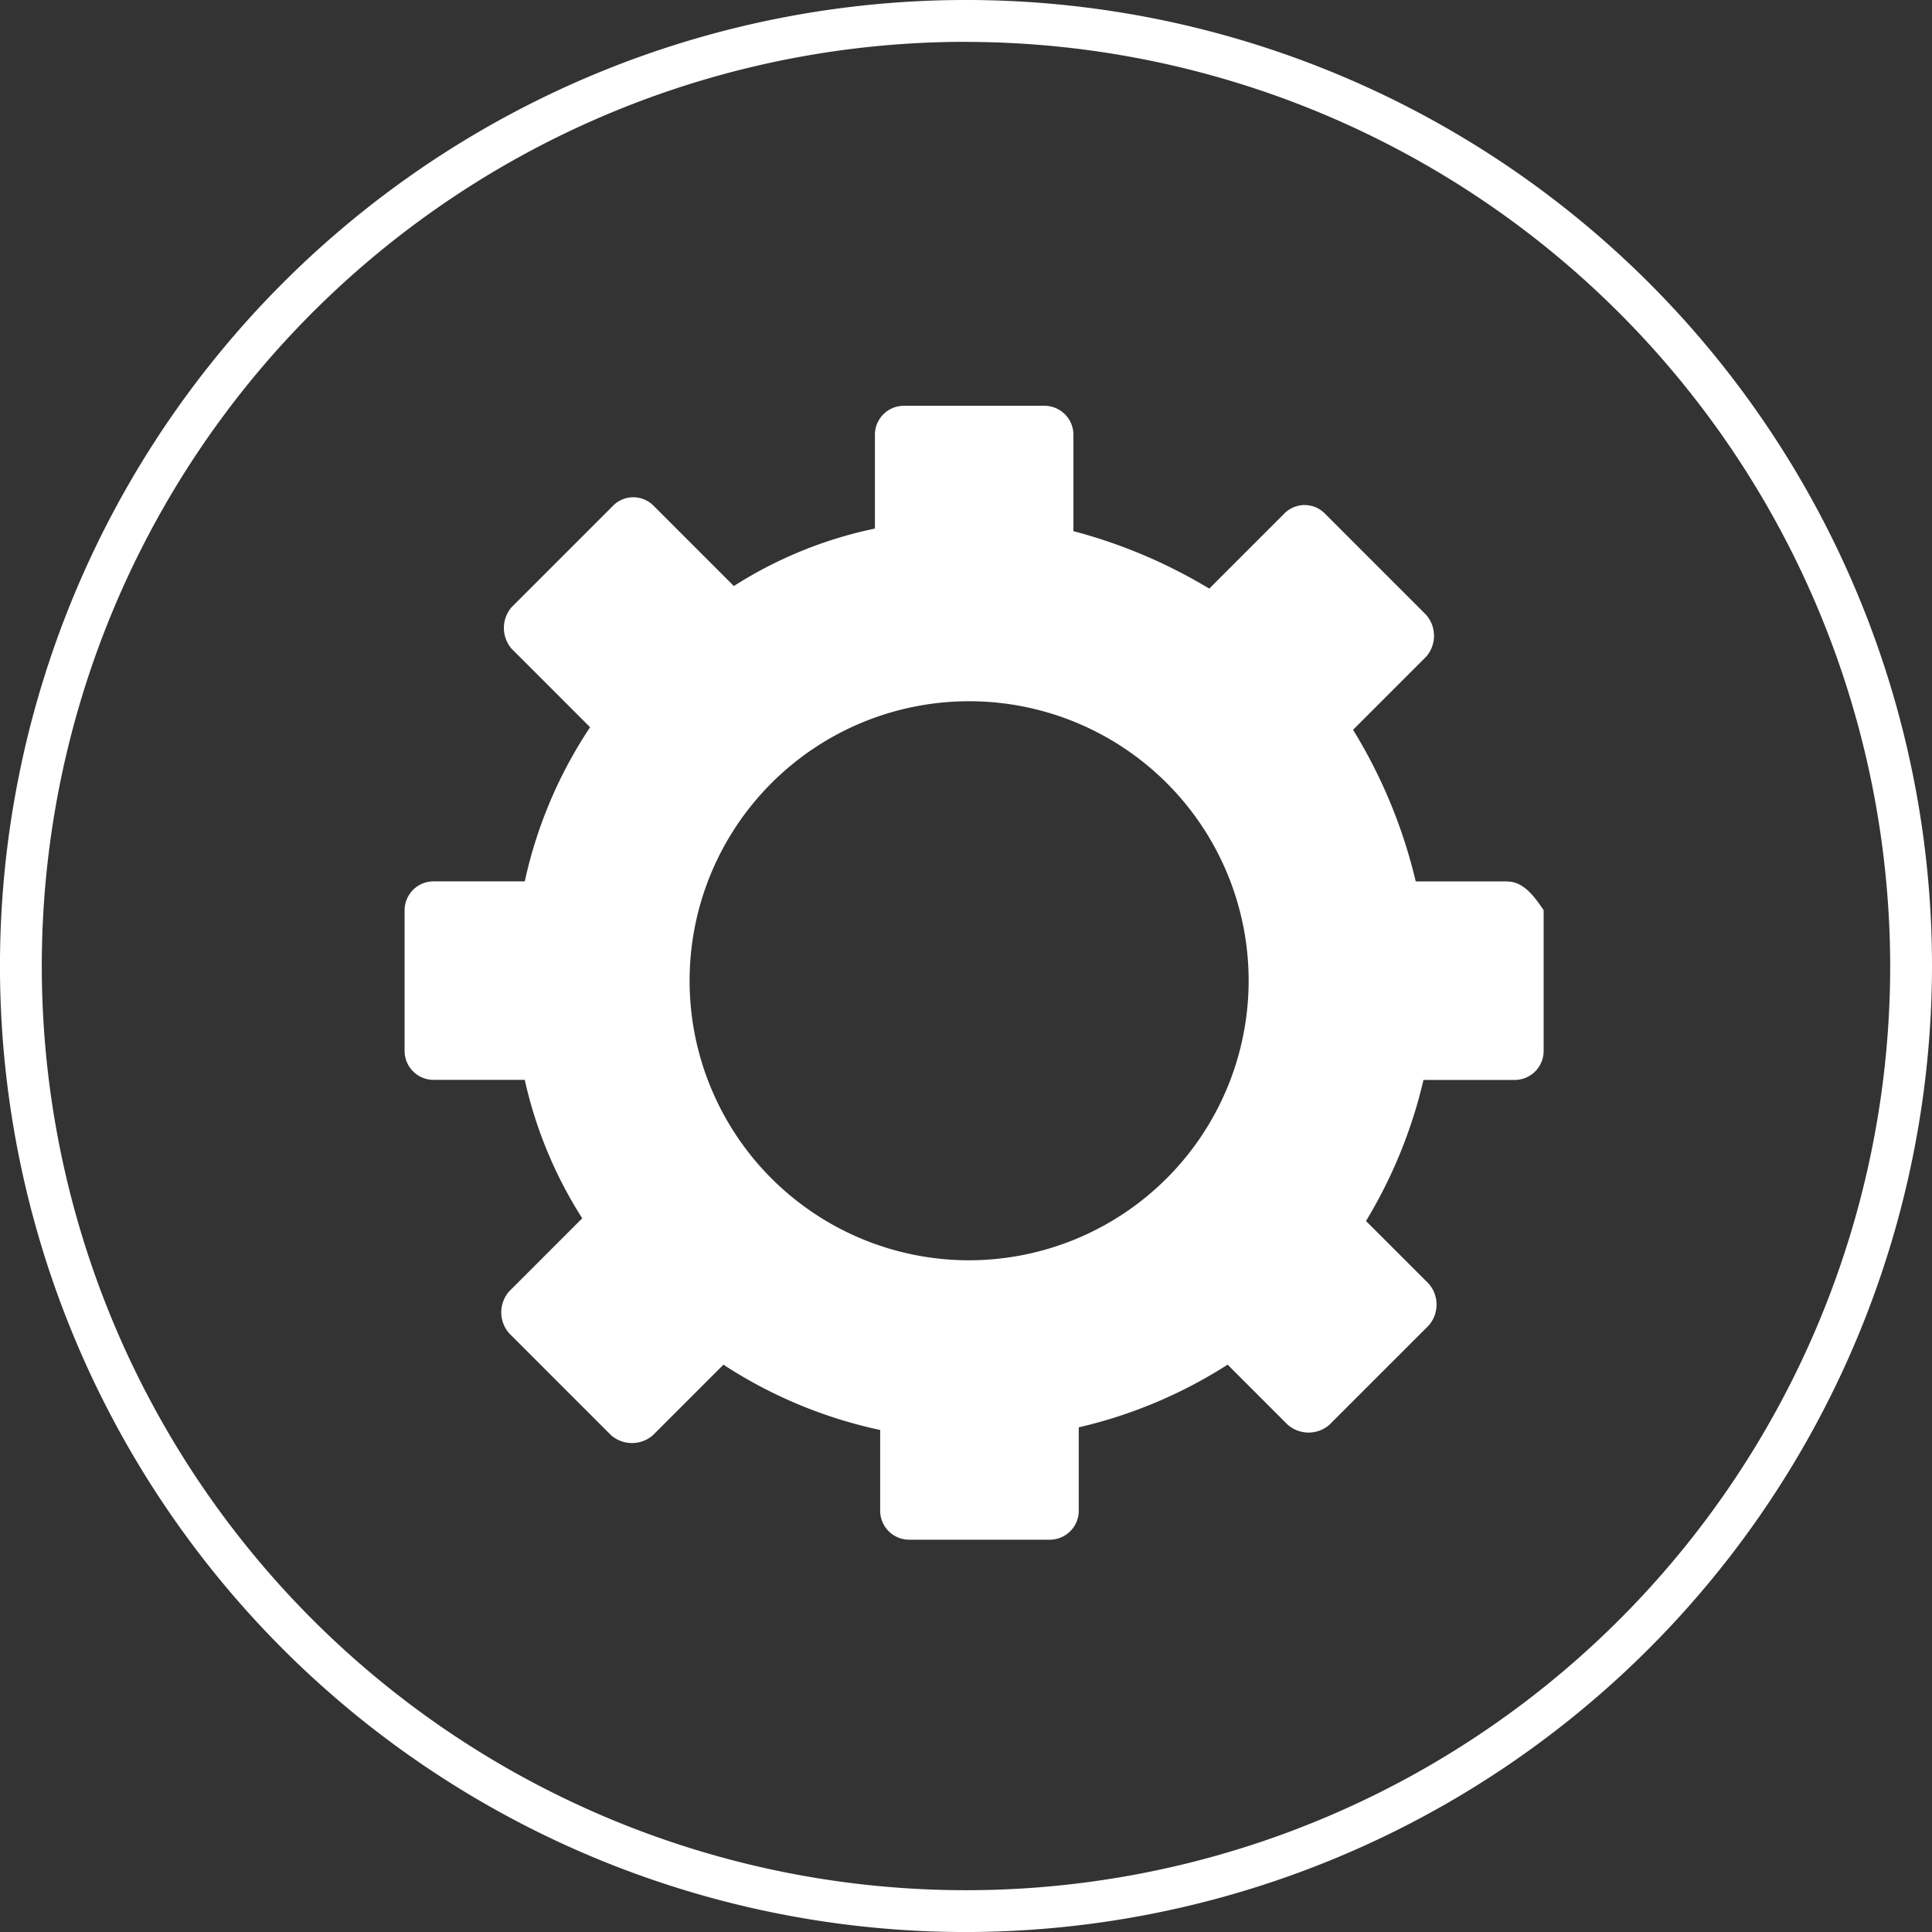
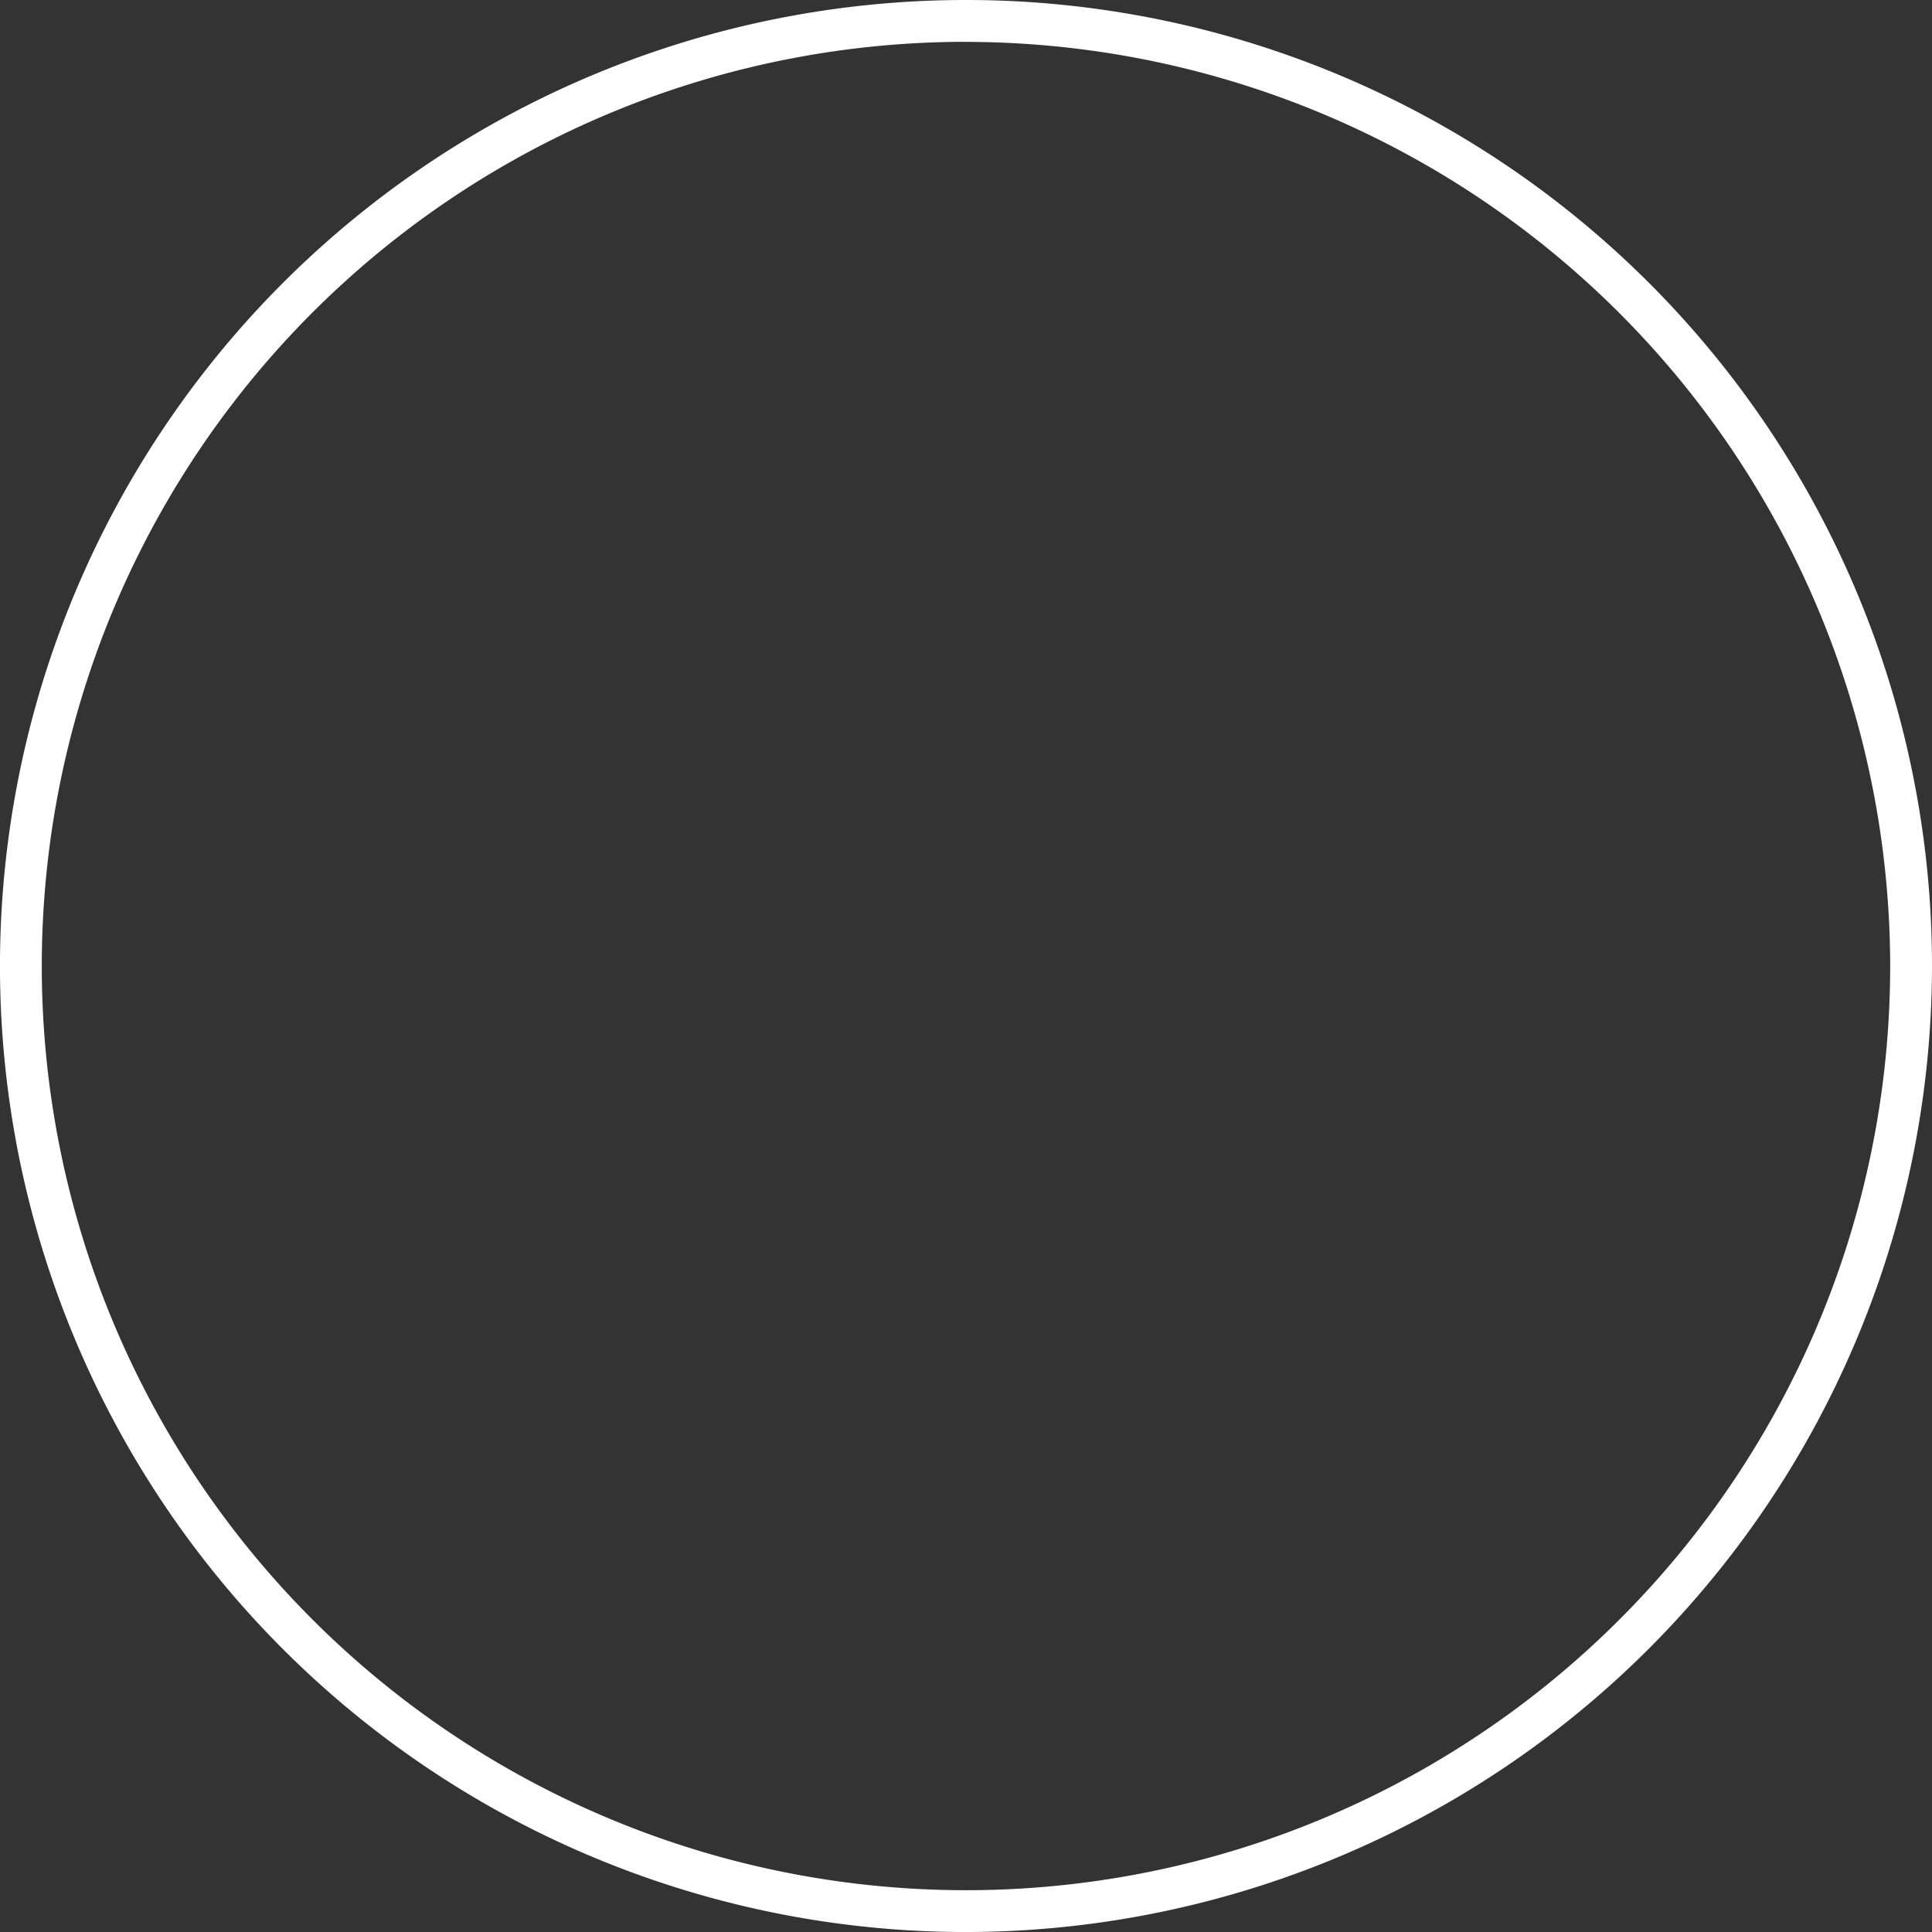
<svg xmlns="http://www.w3.org/2000/svg" width="70.085" height="70.086" viewBox="0 0 70.085 70.086">
  <rect x="0" y="0" width="70.085" height="70.086" fill="#333333" stroke="none" />
  <g id="Group_2150" data-name="Group 2150" transform="translate(-85.27 -21.28)">
    <g id="Group_2149" data-name="Group 2149" transform="translate(85.27 21.28)">
      <path id="Path_3437" data-name="Path 3437" d="M120.312,91.366a35.043,35.043,0,1,1,35.043-35.044,35.081,35.081,0,0,1-35.043,35.044Zm0-68.569a33.526,33.526,0,1,0,33.526,33.526A33.563,33.563,0,0,0,120.312,22.8Z" transform="translate(-85.27 -21.28)" fill="#fff" />
    </g>
-     <path id="Path_3438" data-name="Path 3438" d="M233.7,147.256h-3.317a18.72,18.72,0,0,0-2.274-5.5l2.653-2.653a1.154,1.154,0,0,0,0-1.516l-3.7-3.7a1.031,1.031,0,0,0-1.421,0l-2.748,2.748a18.789,18.789,0,0,0-4.928-2.085v-3.506a1.052,1.052,0,0,0-1.042-1.042h-5.117a1.052,1.052,0,0,0-1.042,1.042v3.412a15.3,15.3,0,0,0-5.117,2.085l-2.937-2.937a1.031,1.031,0,0,0-1.421,0l-3.7,3.7a1.153,1.153,0,0,0,0,1.516l2.843,2.843a16.344,16.344,0,0,0-2.369,5.591h-3.318a1.052,1.052,0,0,0-1.042,1.042v5.117a1.052,1.052,0,0,0,1.042,1.042h3.317a15.654,15.654,0,0,0,2.085,5.022l-2.653,2.653a1.153,1.153,0,0,0,0,1.516l3.7,3.7a1.153,1.153,0,0,0,1.516,0l2.559-2.559a16.829,16.829,0,0,0,5.686,2.369v2.937A1.052,1.052,0,0,0,212,171.136h5.117a1.052,1.052,0,0,0,1.042-1.042V167.06a17.191,17.191,0,0,0,5.4-2.274l2.179,2.179a1.153,1.153,0,0,0,1.516,0l3.6-3.6a1.154,1.154,0,0,0,0-1.516l-2.275-2.274a17.587,17.587,0,0,0,2.085-5.117h3.317a1.052,1.052,0,0,0,1.042-1.042V148.3c-.381-.568-.759-1.041-1.328-1.041ZM214.182,161a10.14,10.14,0,1,1,10.14-10.14A10.151,10.151,0,0,1,214.182,161Z" transform="translate(-93.756 -94.002)" fill="#fff" />
  </g>
</svg>